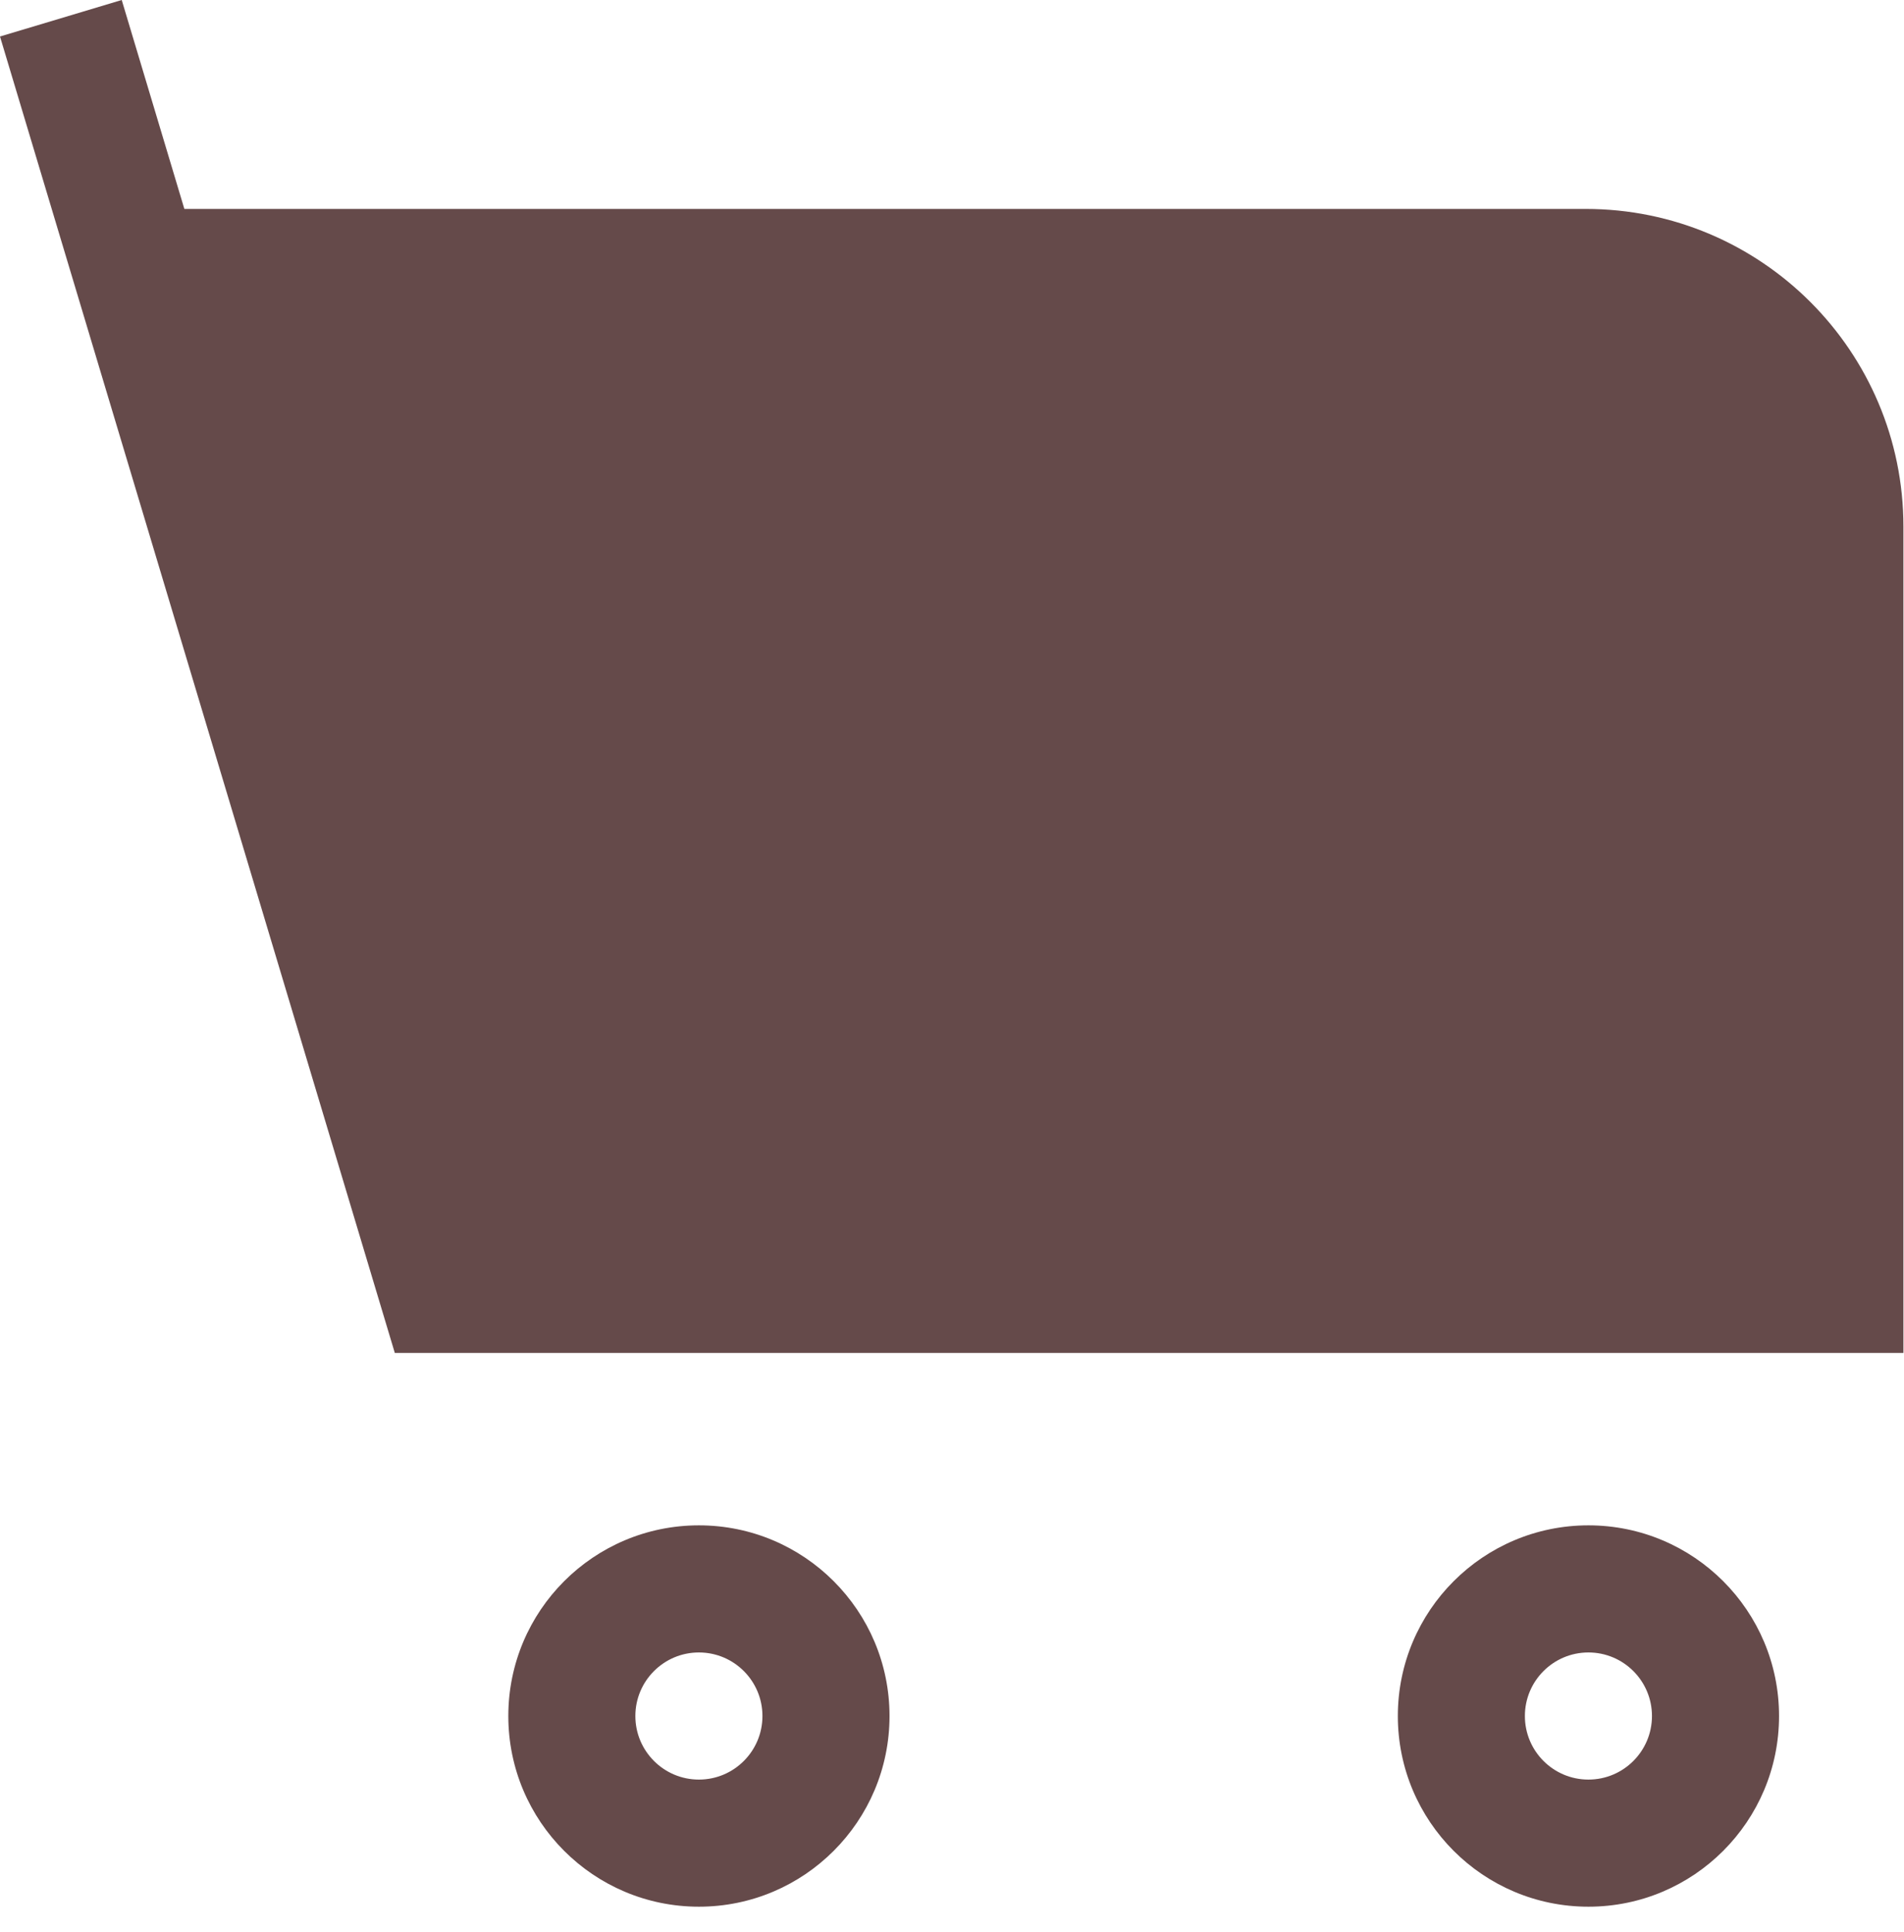
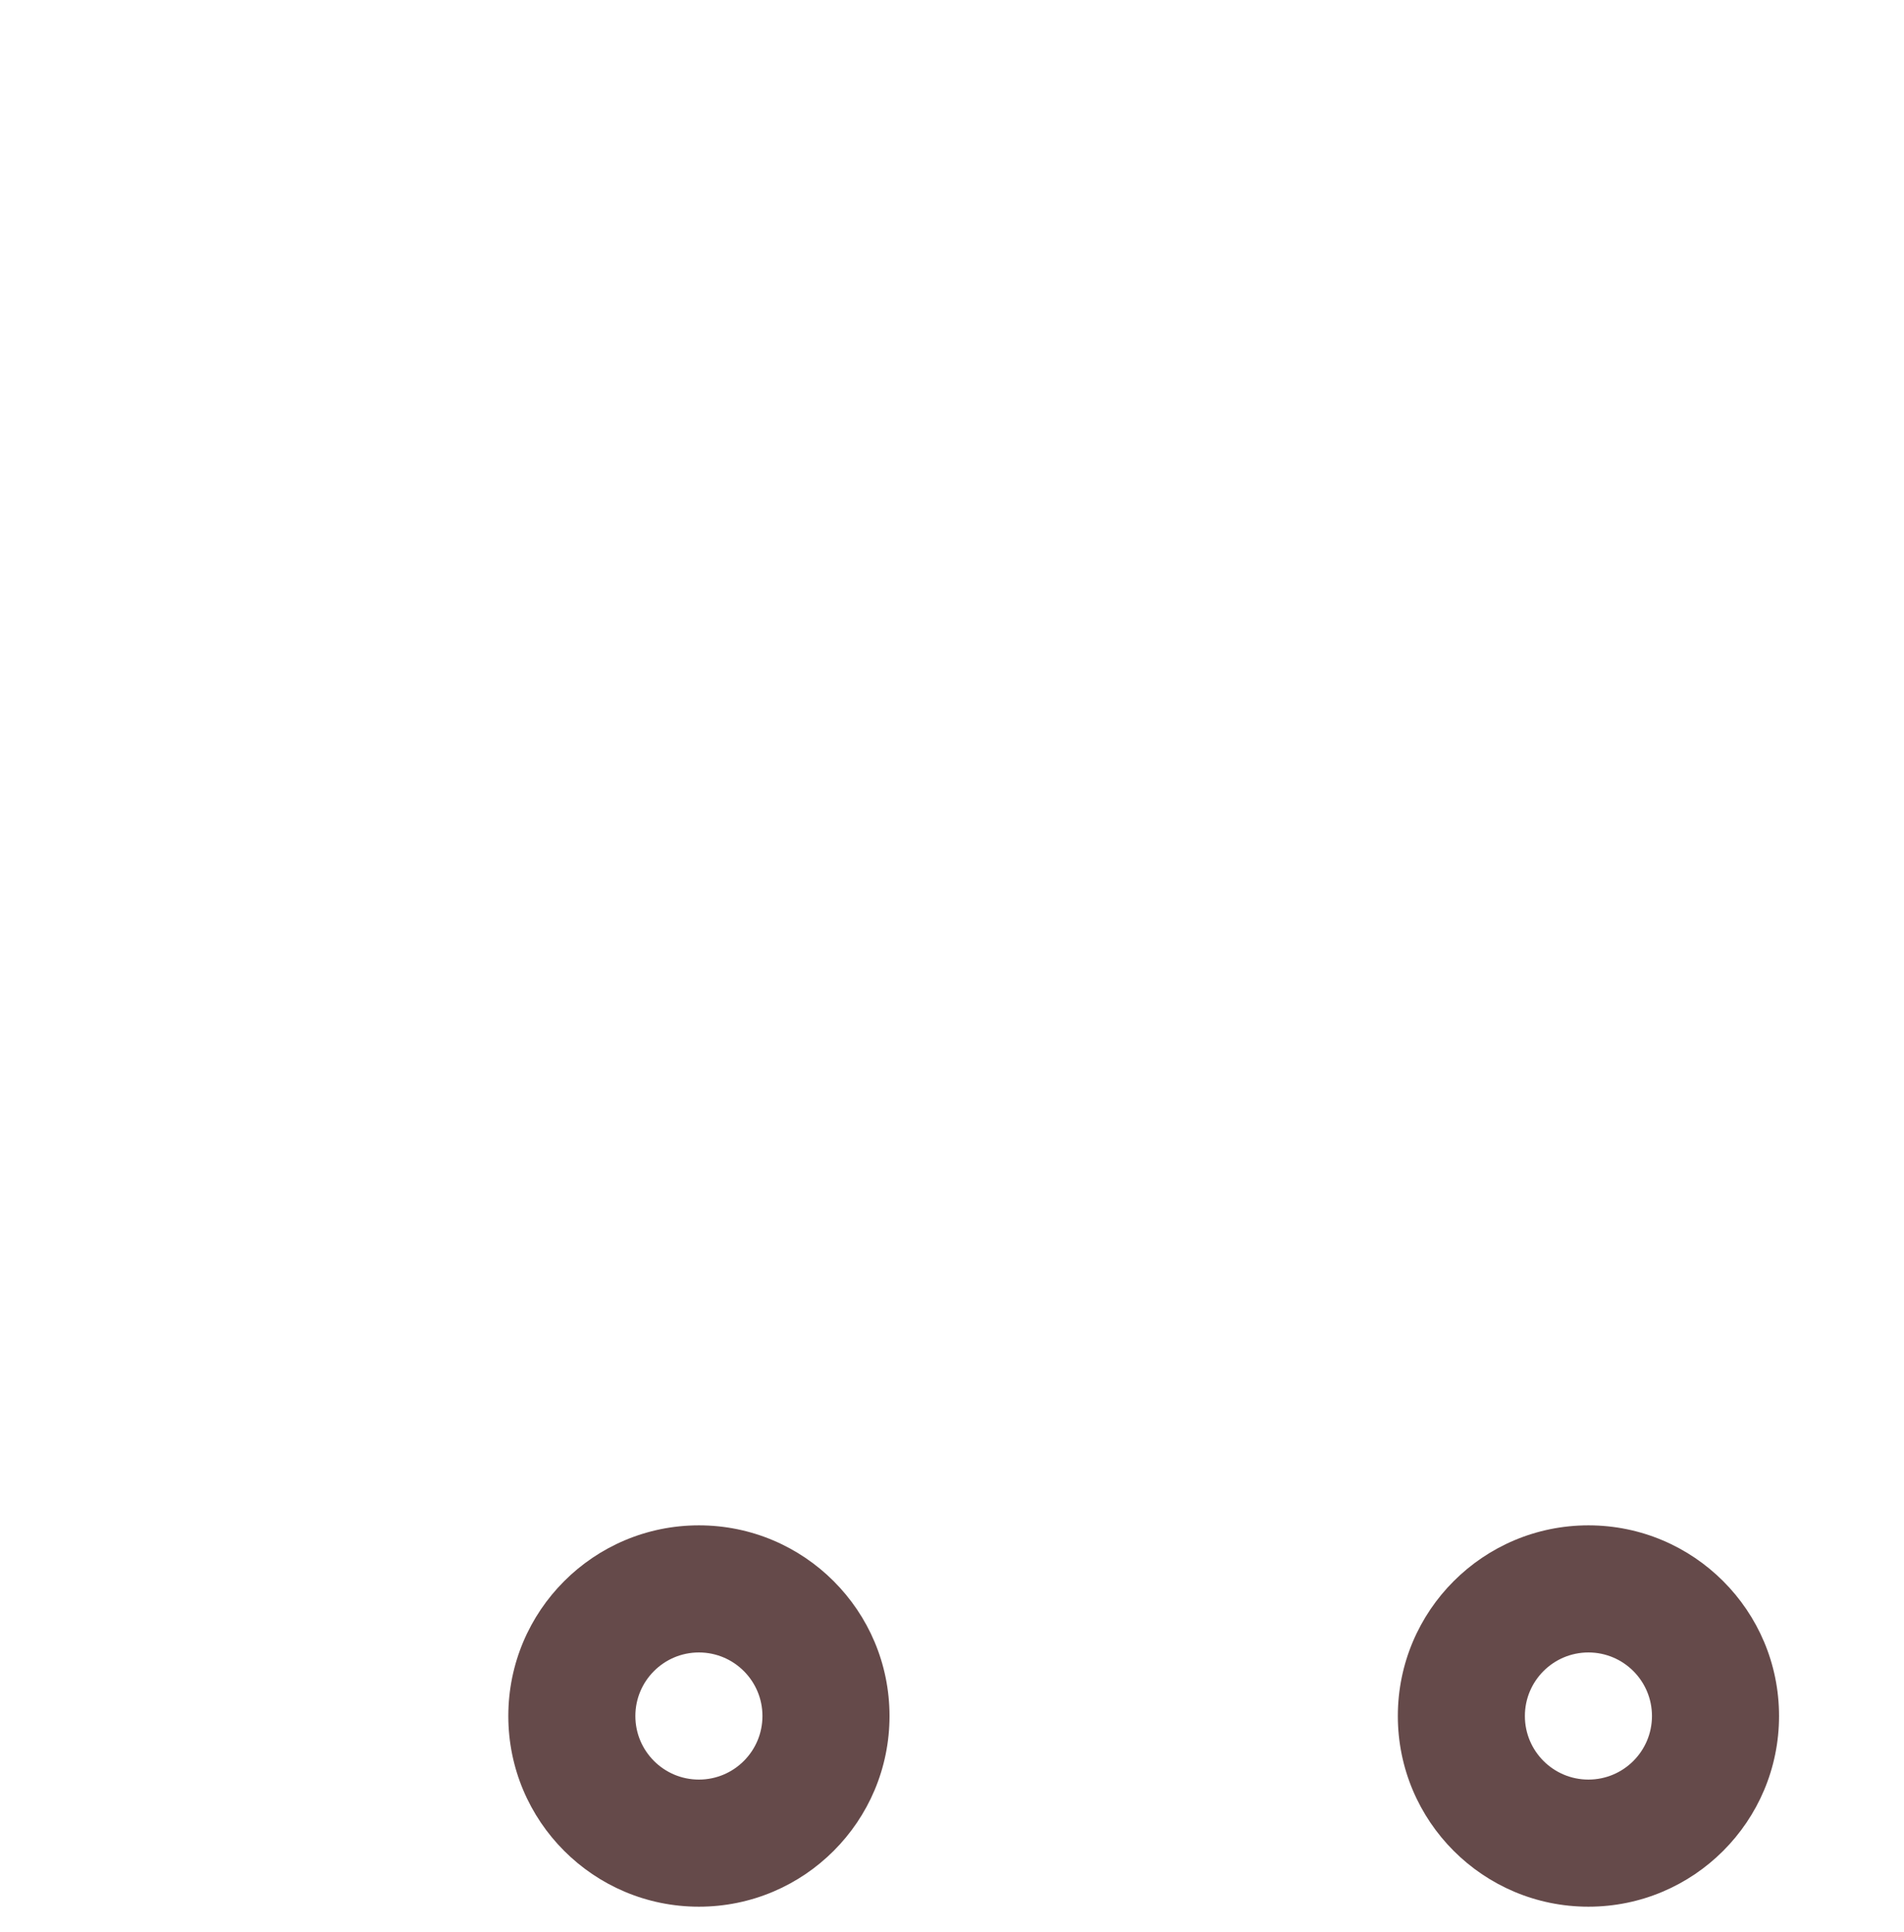
<svg xmlns="http://www.w3.org/2000/svg" width="70" height="71" viewBox="0 0 70 71" fill="none">
  <path fill-rule="evenodd" clip-rule="evenodd" d="M25.695 56.062C21.825 56.062 18.688 59.2 18.688 63.07C18.688 66.94 21.825 70.078 25.695 70.078C29.566 70.078 32.703 66.94 32.703 63.07C32.703 59.2 29.566 56.062 25.695 56.062ZM23.359 63.07C23.359 61.78 24.405 60.734 25.695 60.734C26.985 60.734 28.031 61.78 28.031 63.07C28.031 64.36 26.985 65.406 25.695 65.406C24.405 65.406 23.359 64.36 23.359 63.07Z" fill="#654A4A" />
  <path fill-rule="evenodd" clip-rule="evenodd" d="M58.398 56.062C54.528 56.062 51.391 59.2 51.391 63.07C51.391 66.94 54.528 70.078 58.398 70.078C62.269 70.078 65.406 66.94 65.406 63.07C65.406 59.2 62.269 56.062 58.398 56.062ZM56.062 63.07C56.062 61.78 57.108 60.734 58.398 60.734C59.688 60.734 60.734 61.78 60.734 63.07C60.734 64.36 59.688 65.406 58.398 65.406C57.108 65.406 56.062 64.36 56.062 63.07Z" fill="#654A4A" />
-   <path d="M4.475 0L0 1.342L14.515 49.725H69.979V19.359C69.979 12.908 64.75 7.679 58.299 7.679H6.778L4.475 0Z" fill="#654A4A" />
</svg>